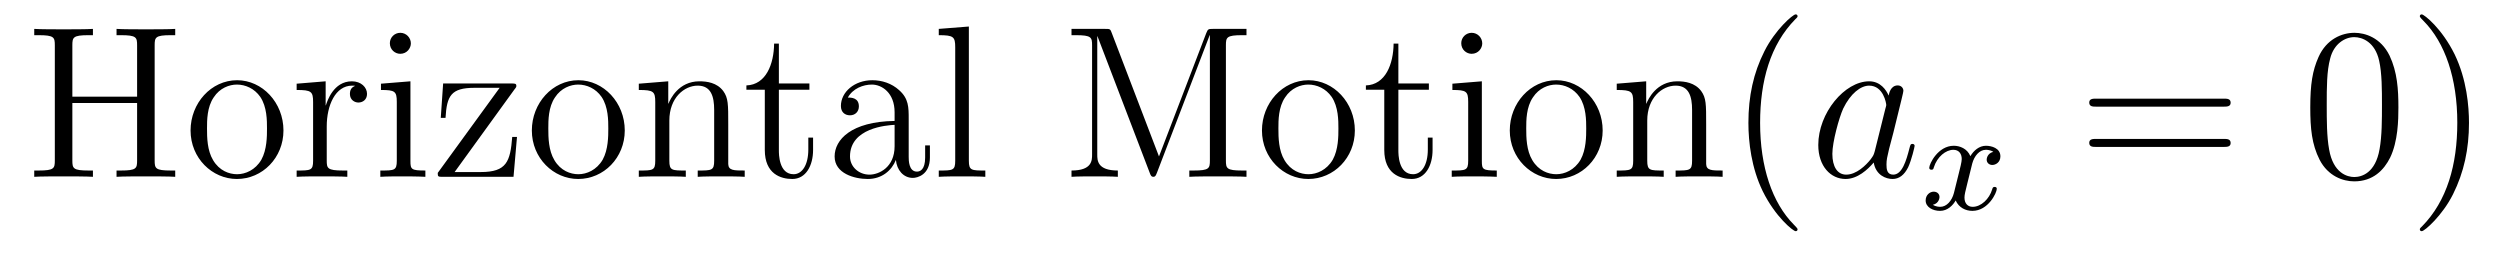
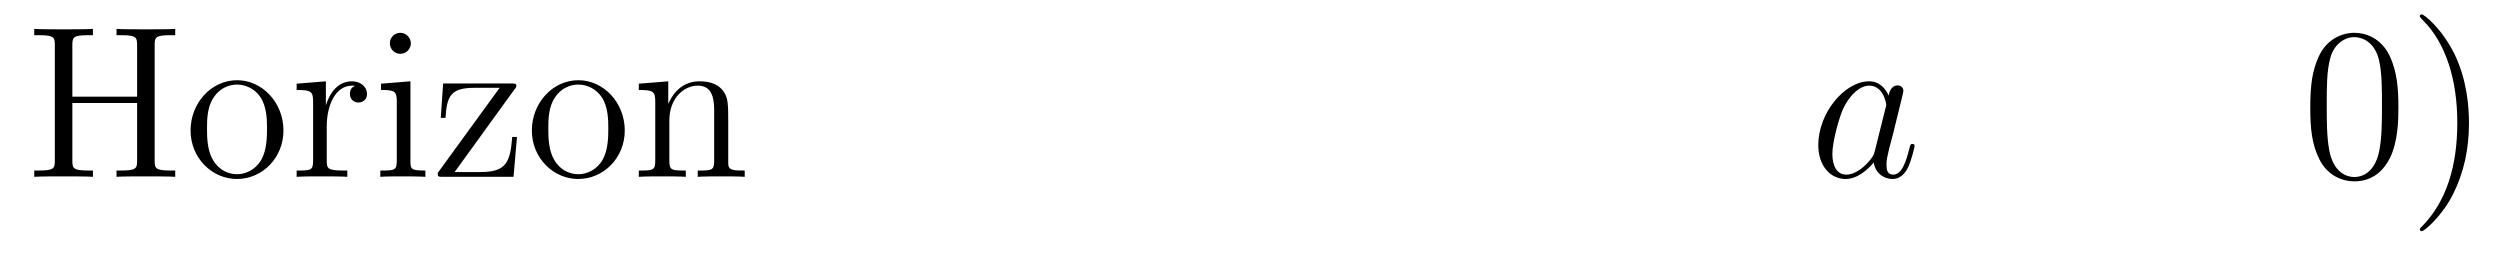
<svg xmlns="http://www.w3.org/2000/svg" version="1.1" width="138pt" height="14pt" viewBox="0 -14 138 14">
  <g id="page1">
    <g transform="matrix(1 0 0 -1 -127 650)">
-       <path d="M135.537 661.496C135.537 661.938 135.573 662.058 136.433 662.058H136.672V662.405C136.385 662.381 135.405 662.381 135.058 662.381C134.7 662.381 133.72 662.381 133.433 662.405V662.058H133.672C134.532 662.058 134.568 661.938 134.568 661.496V658.663H130.994V661.496C130.994 661.938 131.03 662.058 131.891 662.058H132.13V662.405C131.843 662.381 130.863 662.381 130.516 662.381C130.157 662.381 129.177 662.381 128.89 662.405V662.058H129.129C129.99 662.058 130.026 661.938 130.026 661.496V655.148C130.026 654.706 129.99 654.587 129.129 654.587H128.89V654.24C129.177 654.264 130.157 654.264 130.504 654.264C130.863 654.264 131.843 654.264 132.13 654.24V654.587H131.891C131.03 654.587 130.994 654.706 130.994 655.148V658.316H134.568V655.148C134.568 654.706 134.532 654.587 133.672 654.587H133.433V654.24C133.72 654.264 134.7 654.264 135.047 654.264C135.405 654.264 136.385 654.264 136.672 654.24V654.587H136.433C135.573 654.587 135.537 654.706 135.537 655.148V661.496ZM142.647 656.798C142.647 658.34 141.475 659.572 140.089 659.572C138.654 659.572 137.519 658.304 137.519 656.798C137.519 655.268 138.714 654.12 140.077 654.12C141.487 654.12 142.647 655.292 142.647 656.798ZM140.089 654.383C139.647 654.383 139.108 654.575 138.762 655.16C138.439 655.698 138.427 656.404 138.427 656.906C138.427 657.36 138.427 658.089 138.798 658.627C139.132 659.141 139.658 659.332 140.077 659.332C140.543 659.332 141.045 659.117 141.368 658.651C141.738 658.101 141.738 657.348 141.738 656.906C141.738 656.487 141.738 655.746 141.427 655.184C141.093 654.611 140.543 654.383 140.089 654.383ZM145.036 657.025C145.036 658.185 145.514 659.273 146.435 659.273C146.53 659.273 146.554 659.273 146.602 659.261C146.506 659.213 146.315 659.141 146.315 658.818C146.315 658.472 146.59 658.34 146.781 658.34C147.021 658.34 147.26 658.496 147.26 658.818C147.26 659.177 146.937 659.512 146.423 659.512C145.407 659.512 145.06 658.412 144.988 658.185H144.976V659.512L143.375 659.38V659.033C144.187 659.033 144.283 658.95 144.283 658.364V655.125C144.283 654.587 144.152 654.587 143.375 654.587V654.24C143.709 654.264 144.367 654.264 144.726 654.264C145.048 654.264 145.897 654.264 146.172 654.24V654.587H145.933C145.06 654.587 145.036 654.718 145.036 655.148V657.025ZM149.68 661.604C149.68 661.914 149.429 662.189 149.094 662.189C148.783 662.189 148.52 661.938 148.52 661.616C148.52 661.257 148.807 661.03 149.094 661.03C149.464 661.03 149.68 661.341 149.68 661.604ZM148.03 659.38V659.033C148.795 659.033 148.903 658.962 148.903 658.376V655.125C148.903 654.587 148.771 654.587 147.994 654.587V654.24C148.329 654.264 148.903 654.264 149.249 654.264C149.381 654.264 150.074 654.264 150.481 654.24V654.587C149.704 654.587 149.656 654.647 149.656 655.113V659.512L148.03 659.38ZM155.394 659.058C155.502 659.189 155.502 659.213 155.502 659.261C155.502 659.392 155.418 659.392 155.215 659.392H151.461L151.33 657.492H151.593C151.664 658.711 151.892 659.153 153.195 659.153H154.581L151.163 654.455C151.163 654.24 151.186 654.24 151.449 654.24H155.346L155.538 656.44H155.275C155.167 655.077 154.964 654.503 153.541 654.503H152.095L155.394 659.058ZM161.487 656.798C161.487 658.34 160.315 659.572 158.928 659.572C157.494 659.572 156.358 658.304 156.358 656.798C156.358 655.268 157.554 654.12 158.916 654.12C160.327 654.12 161.487 655.292 161.487 656.798ZM158.928 654.383C158.486 654.383 157.948 654.575 157.602 655.16C157.279 655.698 157.267 656.404 157.267 656.906C157.267 657.36 157.267 658.089 157.637 658.627C157.972 659.141 158.498 659.332 158.916 659.332C159.383 659.332 159.885 659.117 160.207 658.651C160.578 658.101 160.578 657.348 160.578 656.906C160.578 656.487 160.578 655.746 160.267 655.184C159.932 654.611 159.383 654.383 158.928 654.383ZM167.199 657.145C167.199 658.257 167.199 658.591 166.924 658.974C166.577 659.44 166.016 659.512 165.609 659.512C164.45 659.512 163.995 658.52 163.9 658.281H163.888V659.512L162.262 659.38V659.033C163.075 659.033 163.17 658.95 163.17 658.364V655.125C163.17 654.587 163.039 654.587 162.262 654.587V654.24C162.573 654.264 163.218 654.264 163.553 654.264C163.9 654.264 164.545 654.264 164.856 654.24V654.587C164.091 654.587 163.948 654.587 163.948 655.125V657.348C163.948 658.603 164.772 659.273 165.514 659.273S166.422 658.663 166.422 657.934V655.125C166.422 654.587 166.29 654.587 165.514 654.587V654.24C165.825 654.264 166.47 654.264 166.805 654.264C167.151 654.264 167.797 654.264 168.108 654.24V654.587C167.51 654.587 167.211 654.587 167.199 654.945V657.145Z" />
-       <path d="M169.994 659.046H171.679V659.392H169.994V661.592H169.731C169.719 660.468 169.288 659.321 168.201 659.285V659.046H169.217V655.722C169.217 654.395 170.101 654.12 170.735 654.12C171.488 654.12 171.882 654.862 171.882 655.722V656.404H171.619V655.746C171.619 654.886 171.273 654.383 170.807 654.383C169.994 654.383 169.994 655.495 169.994 655.698V659.046ZM177.16 657.432C177.16 658.077 177.16 658.555 176.634 659.022C176.215 659.404 175.677 659.572 175.151 659.572C174.171 659.572 173.418 658.926 173.418 658.149C173.418 657.802 173.645 657.635 173.92 657.635C174.207 657.635 174.41 657.838 174.41 658.125C174.41 658.615 173.98 658.615 173.801 658.615C174.075 659.117 174.649 659.332 175.127 659.332C175.677 659.332 176.382 658.878 176.382 657.802V657.324C173.98 657.288 173.071 656.284 173.071 655.364C173.071 654.419 174.171 654.12 174.9 654.12C175.689 654.12 176.227 654.599 176.454 655.173C176.502 654.611 176.873 654.18 177.387 654.18C177.638 654.18 178.331 654.348 178.331 655.304V655.973H178.068V655.304C178.068 654.622 177.781 654.527 177.614 654.527C177.16 654.527 177.16 655.16 177.16 655.34V657.432ZM176.382 655.926C176.382 654.754 175.51 654.36 174.996 654.36C174.41 654.36 173.92 654.79 173.92 655.364C173.92 656.942 175.952 657.085 176.382 657.109V655.926ZM180.481 662.536L178.82 662.405V662.058C179.633 662.058 179.728 661.974 179.728 661.388V655.125C179.728 654.587 179.597 654.587 178.82 654.587V654.24C179.154 654.264 179.74 654.264 180.099 654.264C180.457 654.264 181.055 654.264 181.39 654.24V654.587C180.625 654.587 180.481 654.587 180.481 655.125V662.536Z" />
-       <path d="M188.37 662.178C188.287 662.405 188.275 662.405 188 662.405H186.147V662.058H186.386C187.247 662.058 187.283 661.938 187.283 661.496V655.471C187.283 655.148 187.283 654.587 186.147 654.587V654.24C186.458 654.264 187.091 654.264 187.426 654.264S188.394 654.264 188.705 654.24V654.587C187.569 654.587 187.569 655.148 187.569 655.471V661.998H187.581L190.462 654.467C190.51 654.336 190.546 654.24 190.666 654.24C190.773 654.24 190.797 654.3 190.869 654.479L193.774 662.058H193.786V655.148C193.786 654.706 193.75 654.587 192.889 654.587H192.65V654.24C192.925 654.264 193.882 654.264 194.228 654.264S195.532 654.264 195.806 654.24V654.587H195.568C194.706 654.587 194.67 654.706 194.67 655.148V661.496C194.67 661.938 194.706 662.058 195.568 662.058H195.806V662.405H193.952C193.69 662.405 193.679 662.393 193.583 662.166L190.976 655.364L188.37 662.178ZM201.788 656.798C201.788 658.34 200.616 659.572 199.23 659.572C197.795 659.572 196.66 658.304 196.66 656.798C196.66 655.268 197.855 654.12 199.218 654.12C200.628 654.12 201.788 655.292 201.788 656.798ZM199.23 654.383C198.787 654.383 198.25 654.575 197.903 655.16C197.58 655.698 197.568 656.404 197.568 656.906C197.568 657.36 197.568 658.089 197.939 658.627C198.274 659.141 198.799 659.332 199.218 659.332C199.684 659.332 200.186 659.117 200.509 658.651C200.88 658.101 200.88 657.348 200.88 656.906C200.88 656.487 200.88 655.746 200.568 655.184C200.234 654.611 199.684 654.383 199.23 654.383ZM204.19 659.046H205.874V659.392H204.19V661.592H203.927C203.915 660.468 203.484 659.321 202.397 659.285V659.046H203.412V655.722C203.412 654.395 204.296 654.12 204.93 654.12C205.684 654.12 206.078 654.862 206.078 655.722V656.404H205.816V655.746C205.816 654.886 205.469 654.383 205.002 654.383C204.19 654.383 204.19 655.495 204.19 655.698V659.046ZM208.82 661.604C208.82 661.914 208.57 662.189 208.235 662.189C207.924 662.189 207.661 661.938 207.661 661.616C207.661 661.257 207.948 661.03 208.235 661.03C208.606 661.03 208.82 661.341 208.82 661.604ZM207.172 659.38V659.033C207.936 659.033 208.044 658.962 208.044 658.376V655.125C208.044 654.587 207.912 654.587 207.136 654.587V654.24C207.47 654.264 208.044 654.264 208.391 654.264C208.522 654.264 209.215 654.264 209.622 654.24V654.587C208.844 654.587 208.798 654.647 208.798 655.113V659.512L207.172 659.38ZM215.467 656.798C215.467 658.34 214.296 659.572 212.91 659.572C211.475 659.572 210.34 658.304 210.34 656.798C210.34 655.268 211.535 654.12 212.898 654.12C214.308 654.12 215.467 655.292 215.467 656.798ZM212.91 654.383C212.467 654.383 211.93 654.575 211.583 655.16C211.26 655.698 211.248 656.404 211.248 656.906C211.248 657.36 211.248 658.089 211.619 658.627C211.954 659.141 212.479 659.332 212.898 659.332C213.364 659.332 213.865 659.117 214.188 658.651C214.559 658.101 214.559 657.348 214.559 656.906C214.559 656.487 214.559 655.746 214.248 655.184C213.913 654.611 213.364 654.383 212.91 654.383ZM221.18 657.145C221.18 658.257 221.18 658.591 220.906 658.974C220.559 659.44 219.997 659.512 219.59 659.512C218.431 659.512 217.976 658.52 217.882 658.281H217.87V659.512L216.244 659.38V659.033C217.056 659.033 217.152 658.95 217.152 658.364V655.125C217.152 654.587 217.02 654.587 216.244 654.587V654.24C216.554 654.264 217.2 654.264 217.534 654.264C217.882 654.264 218.526 654.264 218.837 654.24V654.587C218.072 654.587 217.928 654.587 217.928 655.125V657.348C217.928 658.603 218.754 659.273 219.494 659.273C220.236 659.273 220.403 658.663 220.403 657.934V655.125C220.403 654.587 220.272 654.587 219.494 654.587V654.24C219.805 654.264 220.451 654.264 220.786 654.264C221.132 654.264 221.778 654.264 222.089 654.24V654.587C221.491 654.587 221.192 654.587 221.18 654.945V657.145ZM226.225 651.335C226.225 651.371 226.225 651.395 226.022 651.598C224.827 652.806 224.158 654.778 224.158 657.217C224.158 659.536 224.719 661.532 226.106 662.943C226.225 663.05 226.225 663.074 226.225 663.11C226.225 663.182 226.166 663.206 226.118 663.206C225.962 663.206 224.982 662.345 224.396 661.173C223.787 659.966 223.512 658.687 223.512 657.217C223.512 656.152 223.679 654.73 224.3 653.451C225.006 652.017 225.986 651.239 226.118 651.239C226.166 651.239 226.225 651.263 226.225 651.335Z" />
+       <path d="M135.537 661.496C135.537 661.938 135.573 662.058 136.433 662.058H136.672V662.405C136.385 662.381 135.405 662.381 135.058 662.381C134.7 662.381 133.72 662.381 133.433 662.405V662.058H133.672C134.532 662.058 134.568 661.938 134.568 661.496V658.663H130.994V661.496C130.994 661.938 131.03 662.058 131.891 662.058H132.13V662.405C131.843 662.381 130.863 662.381 130.516 662.381C130.157 662.381 129.177 662.381 128.89 662.405V662.058H129.129C129.99 662.058 130.026 661.938 130.026 661.496V655.148C130.026 654.706 129.99 654.587 129.129 654.587H128.89V654.24C129.177 654.264 130.157 654.264 130.504 654.264C130.863 654.264 131.843 654.264 132.13 654.24V654.587H131.891C131.03 654.587 130.994 654.706 130.994 655.148V658.316H134.568V655.148C134.568 654.706 134.532 654.587 133.672 654.587H133.433V654.24C133.72 654.264 134.7 654.264 135.047 654.264C135.405 654.264 136.385 654.264 136.672 654.24V654.587H136.433C135.573 654.587 135.537 654.706 135.537 655.148V661.496ZM142.647 656.798C142.647 658.34 141.475 659.572 140.089 659.572C138.654 659.572 137.519 658.304 137.519 656.798C137.519 655.268 138.714 654.12 140.077 654.12C141.487 654.12 142.647 655.292 142.647 656.798ZM140.089 654.383C139.647 654.383 139.108 654.575 138.762 655.16C138.439 655.698 138.427 656.404 138.427 656.906C138.427 657.36 138.427 658.089 138.798 658.627C139.132 659.141 139.658 659.332 140.077 659.332C140.543 659.332 141.045 659.117 141.368 658.651C141.738 658.101 141.738 657.348 141.738 656.906C141.738 656.487 141.738 655.746 141.427 655.184C141.093 654.611 140.543 654.383 140.089 654.383ZM145.036 657.025C145.036 658.185 145.514 659.273 146.435 659.273C146.53 659.273 146.554 659.273 146.602 659.261C146.506 659.213 146.315 659.141 146.315 658.818C146.315 658.472 146.59 658.34 146.781 658.34C147.021 658.34 147.26 658.496 147.26 658.818C147.26 659.177 146.937 659.512 146.423 659.512C145.407 659.512 145.06 658.412 144.988 658.185V659.512L143.375 659.38V659.033C144.187 659.033 144.283 658.95 144.283 658.364V655.125C144.283 654.587 144.152 654.587 143.375 654.587V654.24C143.709 654.264 144.367 654.264 144.726 654.264C145.048 654.264 145.897 654.264 146.172 654.24V654.587H145.933C145.06 654.587 145.036 654.718 145.036 655.148V657.025ZM149.68 661.604C149.68 661.914 149.429 662.189 149.094 662.189C148.783 662.189 148.52 661.938 148.52 661.616C148.52 661.257 148.807 661.03 149.094 661.03C149.464 661.03 149.68 661.341 149.68 661.604ZM148.03 659.38V659.033C148.795 659.033 148.903 658.962 148.903 658.376V655.125C148.903 654.587 148.771 654.587 147.994 654.587V654.24C148.329 654.264 148.903 654.264 149.249 654.264C149.381 654.264 150.074 654.264 150.481 654.24V654.587C149.704 654.587 149.656 654.647 149.656 655.113V659.512L148.03 659.38ZM155.394 659.058C155.502 659.189 155.502 659.213 155.502 659.261C155.502 659.392 155.418 659.392 155.215 659.392H151.461L151.33 657.492H151.593C151.664 658.711 151.892 659.153 153.195 659.153H154.581L151.163 654.455C151.163 654.24 151.186 654.24 151.449 654.24H155.346L155.538 656.44H155.275C155.167 655.077 154.964 654.503 153.541 654.503H152.095L155.394 659.058ZM161.487 656.798C161.487 658.34 160.315 659.572 158.928 659.572C157.494 659.572 156.358 658.304 156.358 656.798C156.358 655.268 157.554 654.12 158.916 654.12C160.327 654.12 161.487 655.292 161.487 656.798ZM158.928 654.383C158.486 654.383 157.948 654.575 157.602 655.16C157.279 655.698 157.267 656.404 157.267 656.906C157.267 657.36 157.267 658.089 157.637 658.627C157.972 659.141 158.498 659.332 158.916 659.332C159.383 659.332 159.885 659.117 160.207 658.651C160.578 658.101 160.578 657.348 160.578 656.906C160.578 656.487 160.578 655.746 160.267 655.184C159.932 654.611 159.383 654.383 158.928 654.383ZM167.199 657.145C167.199 658.257 167.199 658.591 166.924 658.974C166.577 659.44 166.016 659.512 165.609 659.512C164.45 659.512 163.995 658.52 163.9 658.281H163.888V659.512L162.262 659.38V659.033C163.075 659.033 163.17 658.95 163.17 658.364V655.125C163.17 654.587 163.039 654.587 162.262 654.587V654.24C162.573 654.264 163.218 654.264 163.553 654.264C163.9 654.264 164.545 654.264 164.856 654.24V654.587C164.091 654.587 163.948 654.587 163.948 655.125V657.348C163.948 658.603 164.772 659.273 165.514 659.273S166.422 658.663 166.422 657.934V655.125C166.422 654.587 166.29 654.587 165.514 654.587V654.24C165.825 654.264 166.47 654.264 166.805 654.264C167.151 654.264 167.797 654.264 168.108 654.24V654.587C167.51 654.587 167.211 654.587 167.199 654.945V657.145Z" />
      <path d="M230.489 655.662C230.429 655.459 230.429 655.435 230.262 655.208C229.999 654.873 229.472 654.36 228.911 654.36C228.421 654.36 228.146 654.802 228.146 655.507C228.146 656.165 228.516 657.503 228.744 658.006C229.15 658.842 229.712 659.273 230.178 659.273C230.966 659.273 231.122 658.293 231.122 658.197C231.122 658.185 231.086 658.029 231.074 658.006L230.489 655.662ZM231.253 658.723C231.122 659.033 230.8 659.512 230.178 659.512C228.827 659.512 227.369 657.767 227.369 655.997C227.369 654.814 228.062 654.12 228.875 654.12C229.532 654.12 230.094 654.634 230.429 655.029C230.549 654.324 231.11 654.12 231.469 654.12S232.115 654.336 232.33 654.766C232.52 655.173 232.688 655.902 232.688 655.949C232.688 656.009 232.64 656.057 232.568 656.057C232.462 656.057 232.45 655.997 232.402 655.818C232.222 655.113 231.995 654.36 231.505 654.36C231.158 654.36 231.134 654.67 231.134 654.909C231.134 655.184 231.17 655.316 231.278 655.782C231.361 656.081 231.421 656.344 231.517 656.691C231.959 658.484 232.067 658.914 232.067 658.986C232.067 659.153 231.935 659.285 231.756 659.285C231.373 659.285 231.278 658.866 231.253 658.723Z" />
-       <path d="M237.032 655.619C236.682 655.532 236.665 655.221 236.665 655.189C236.665 655.014 236.801 654.894 236.976 654.894S237.422 655.03 237.422 655.372C237.422 655.827 236.921 655.954 236.626 655.954C236.251 655.954 235.949 655.691 235.765 655.38C235.59 655.803 235.176 655.954 234.848 655.954C233.981 655.954 233.494 654.958 233.494 654.735C233.494 654.663 233.55 654.631 233.614 654.631C233.71 654.631 233.725 654.671 233.749 654.767C233.933 655.348 234.41 655.731 234.826 655.731C235.135 655.731 235.288 655.508 235.288 655.221C235.288 655.062 235.192 654.695 235.128 654.44C235.072 654.209 234.896 653.5 234.857 653.348C234.745 652.918 234.458 652.583 234.1 652.583C234.068 652.583 233.861 652.583 233.694 652.695C234.06 652.782 234.06 653.117 234.06 653.125C234.06 653.308 233.916 653.42 233.741 653.42C233.526 653.42 233.296 653.237 233.296 652.934C233.296 652.567 233.686 652.36 234.092 652.36C234.514 652.36 234.809 652.679 234.953 652.934C235.128 652.543 235.494 652.36 235.877 652.36C236.746 652.36 237.223 653.356 237.223 653.579C237.223 653.659 237.16 653.683 237.103 653.683C237.008 653.683 236.992 653.627 236.969 653.547C236.809 653.014 236.354 652.583 235.892 652.583C235.63 652.583 235.439 652.759 235.439 653.093C235.439 653.253 235.487 653.436 235.598 653.882C235.654 654.121 235.829 654.822 235.868 654.974C235.98 655.388 236.26 655.731 236.618 655.731C236.658 655.731 236.864 655.731 237.032 655.619Z" />
-       <path d="M249.749 658.113C249.917 658.113 250.132 658.113 250.132 658.328C250.132 658.555 249.929 658.555 249.749 658.555H242.708C242.54 658.555 242.326 658.555 242.326 658.34C242.326 658.113 242.528 658.113 242.708 658.113H249.749ZM249.749 655.89C249.917 655.89 250.132 655.89 250.132 656.105C250.132 656.332 249.929 656.332 249.749 656.332H242.708C242.54 656.332 242.326 656.332 242.326 656.117C242.326 655.89 242.528 655.89 242.708 655.89H249.749Z" />
      <path d="M259.392 658.065C259.392 659.058 259.333 660.026 258.902 660.934C258.413 661.927 257.551 662.189 256.966 662.189C256.272 662.189 255.424 661.843 254.982 660.851C254.647 660.097 254.527 659.356 254.527 658.065C254.527 656.906 254.611 656.033 255.041 655.184C255.508 654.276 256.332 653.989 256.954 653.989C257.994 653.989 258.592 654.611 258.938 655.304C259.369 656.2 259.392 657.372 259.392 658.065ZM256.954 654.228C256.572 654.228 255.794 654.443 255.568 655.746C255.436 656.463 255.436 657.372 255.436 658.209C255.436 659.189 255.436 660.073 255.628 660.779C255.83 661.58 256.44 661.95 256.954 661.95C257.408 661.95 258.102 661.675 258.329 660.648C258.484 659.966 258.484 659.022 258.484 658.209C258.484 657.408 258.484 656.499 258.353 655.77C258.126 654.455 257.372 654.228 256.954 654.228ZM263.288 657.217C263.288 658.125 263.168 659.607 262.499 660.994C261.794 662.428 260.814 663.206 260.682 663.206C260.634 663.206 260.575 663.182 260.575 663.11C260.575 663.074 260.575 663.05 260.778 662.847C261.973 661.64 262.643 659.667 262.643 657.228C262.643 654.909 262.081 652.913 260.694 651.502C260.575 651.395 260.575 651.371 260.575 651.335C260.575 651.263 260.634 651.239 260.682 651.239C260.838 651.239 261.817 652.1 262.404 653.272C263.014 654.491 263.288 655.782 263.288 657.217Z" />
    </g>
  </g>
</svg>